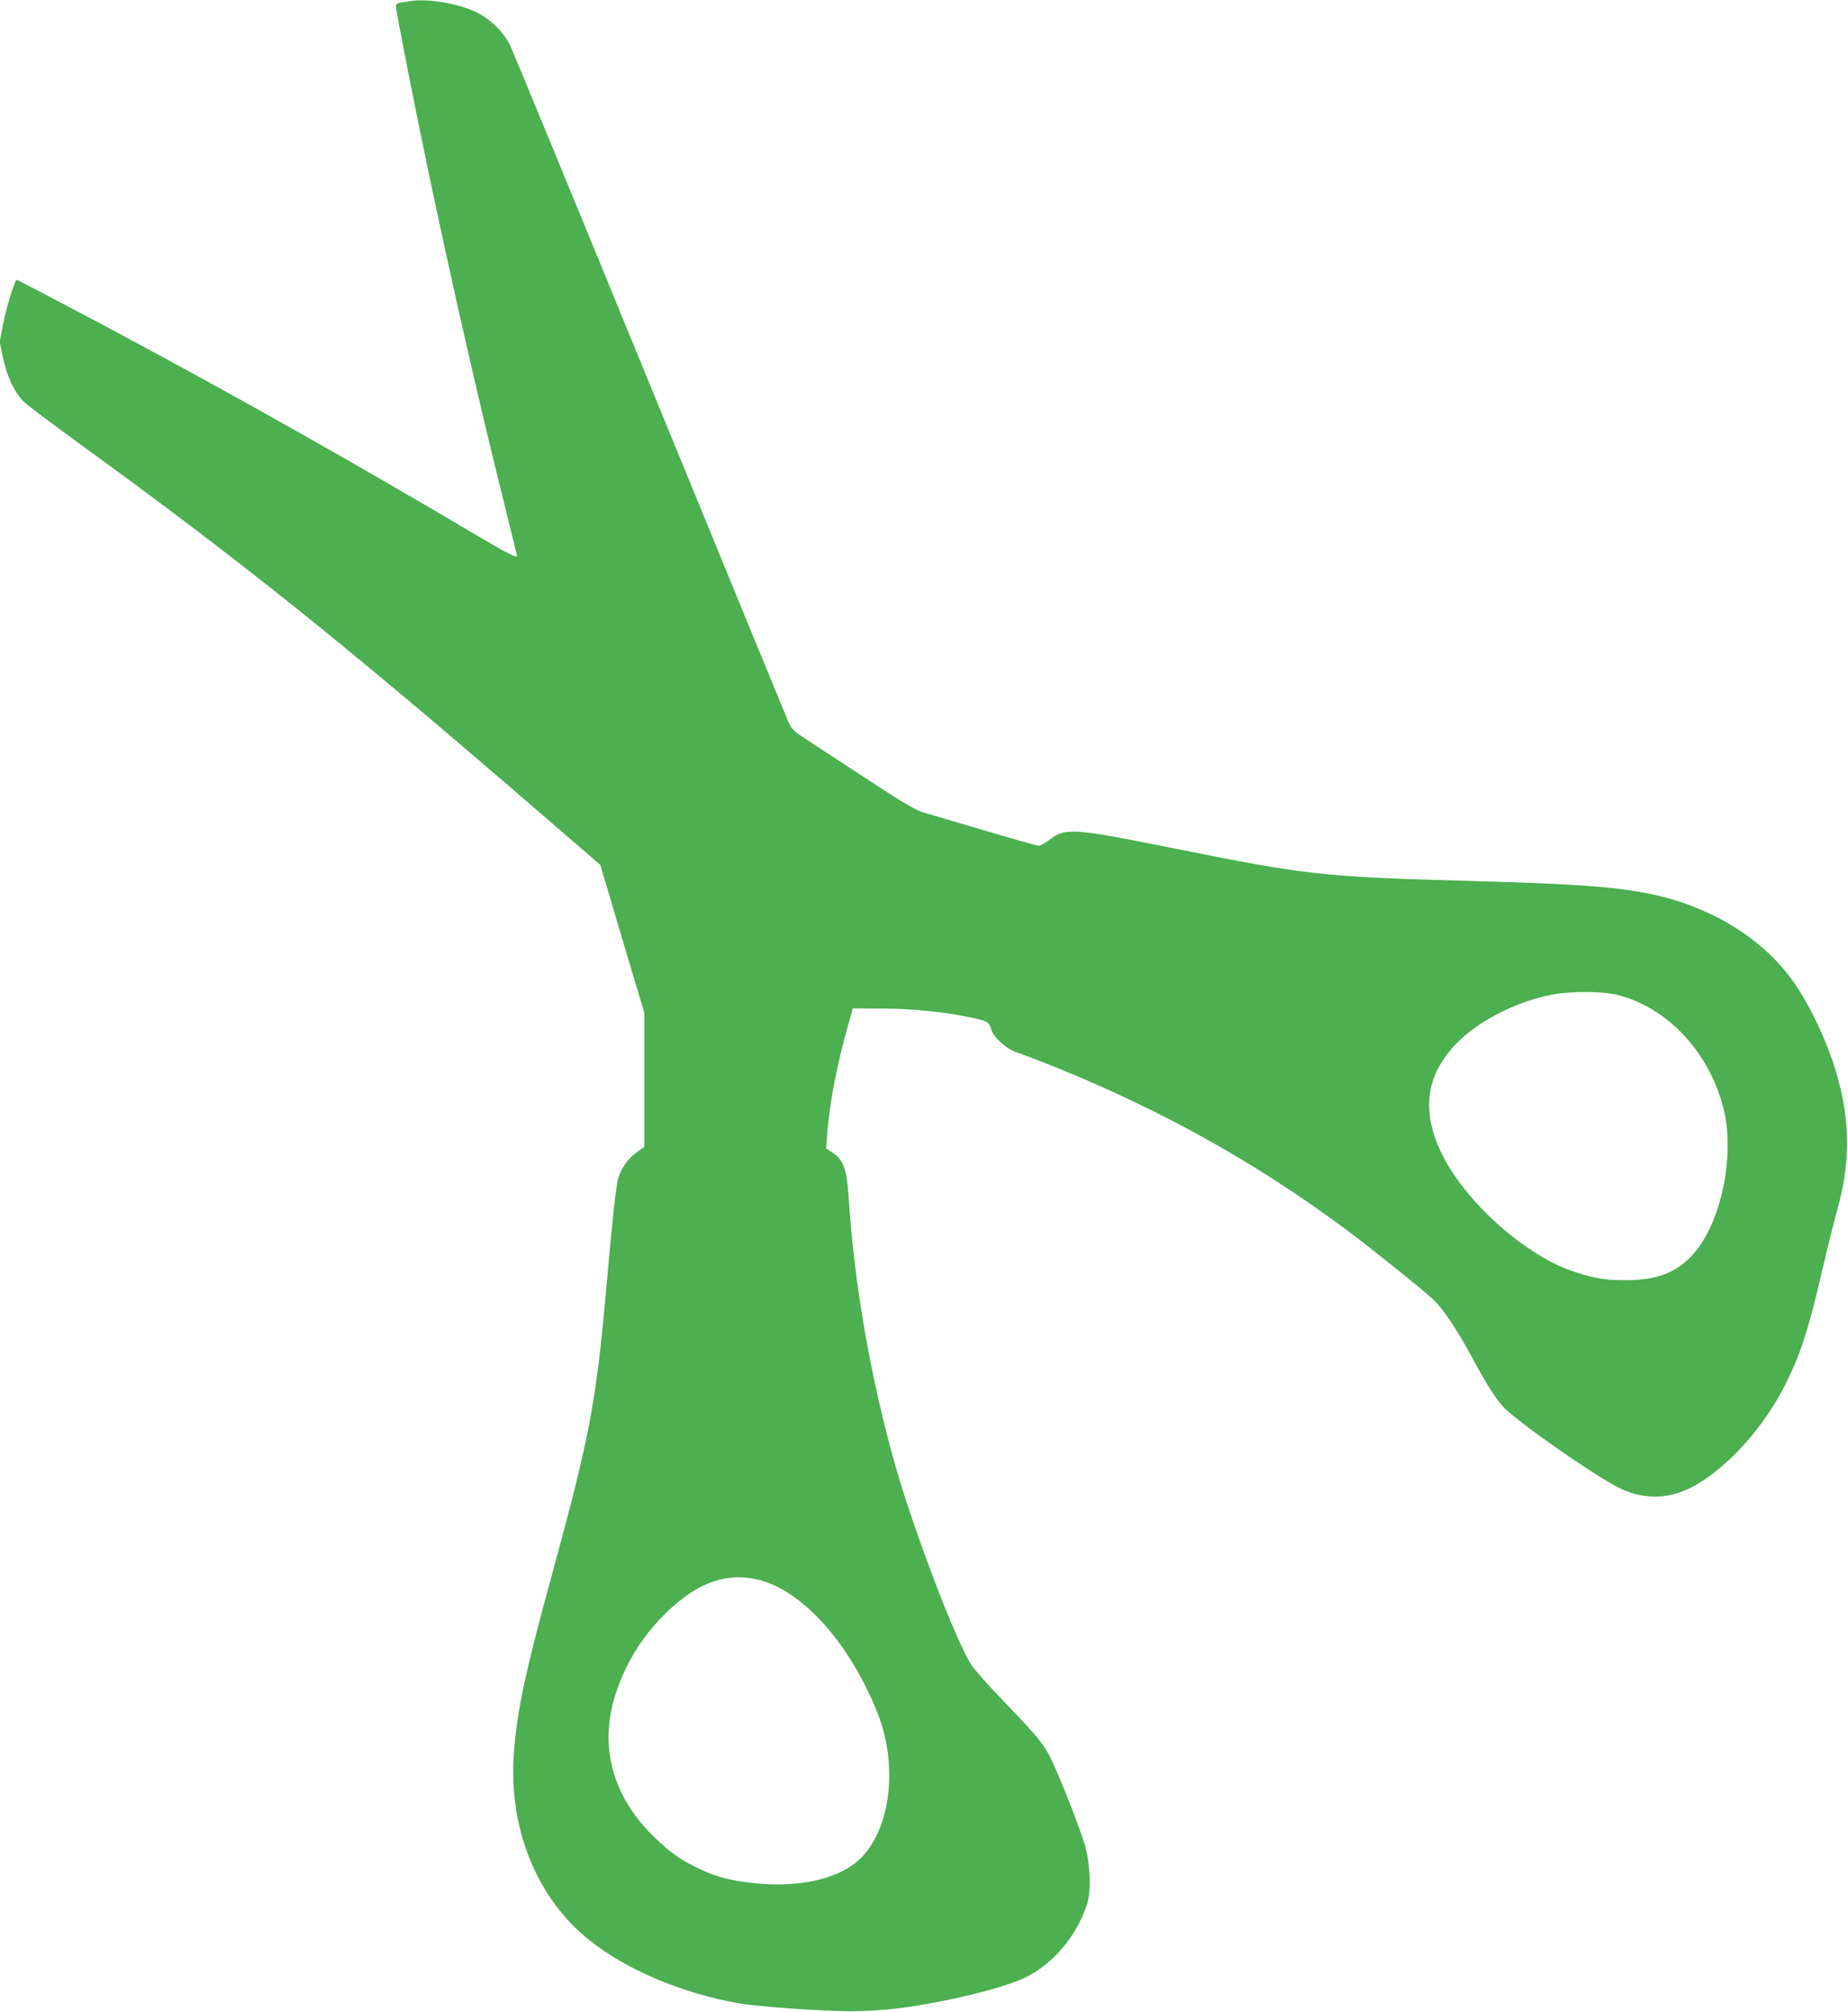
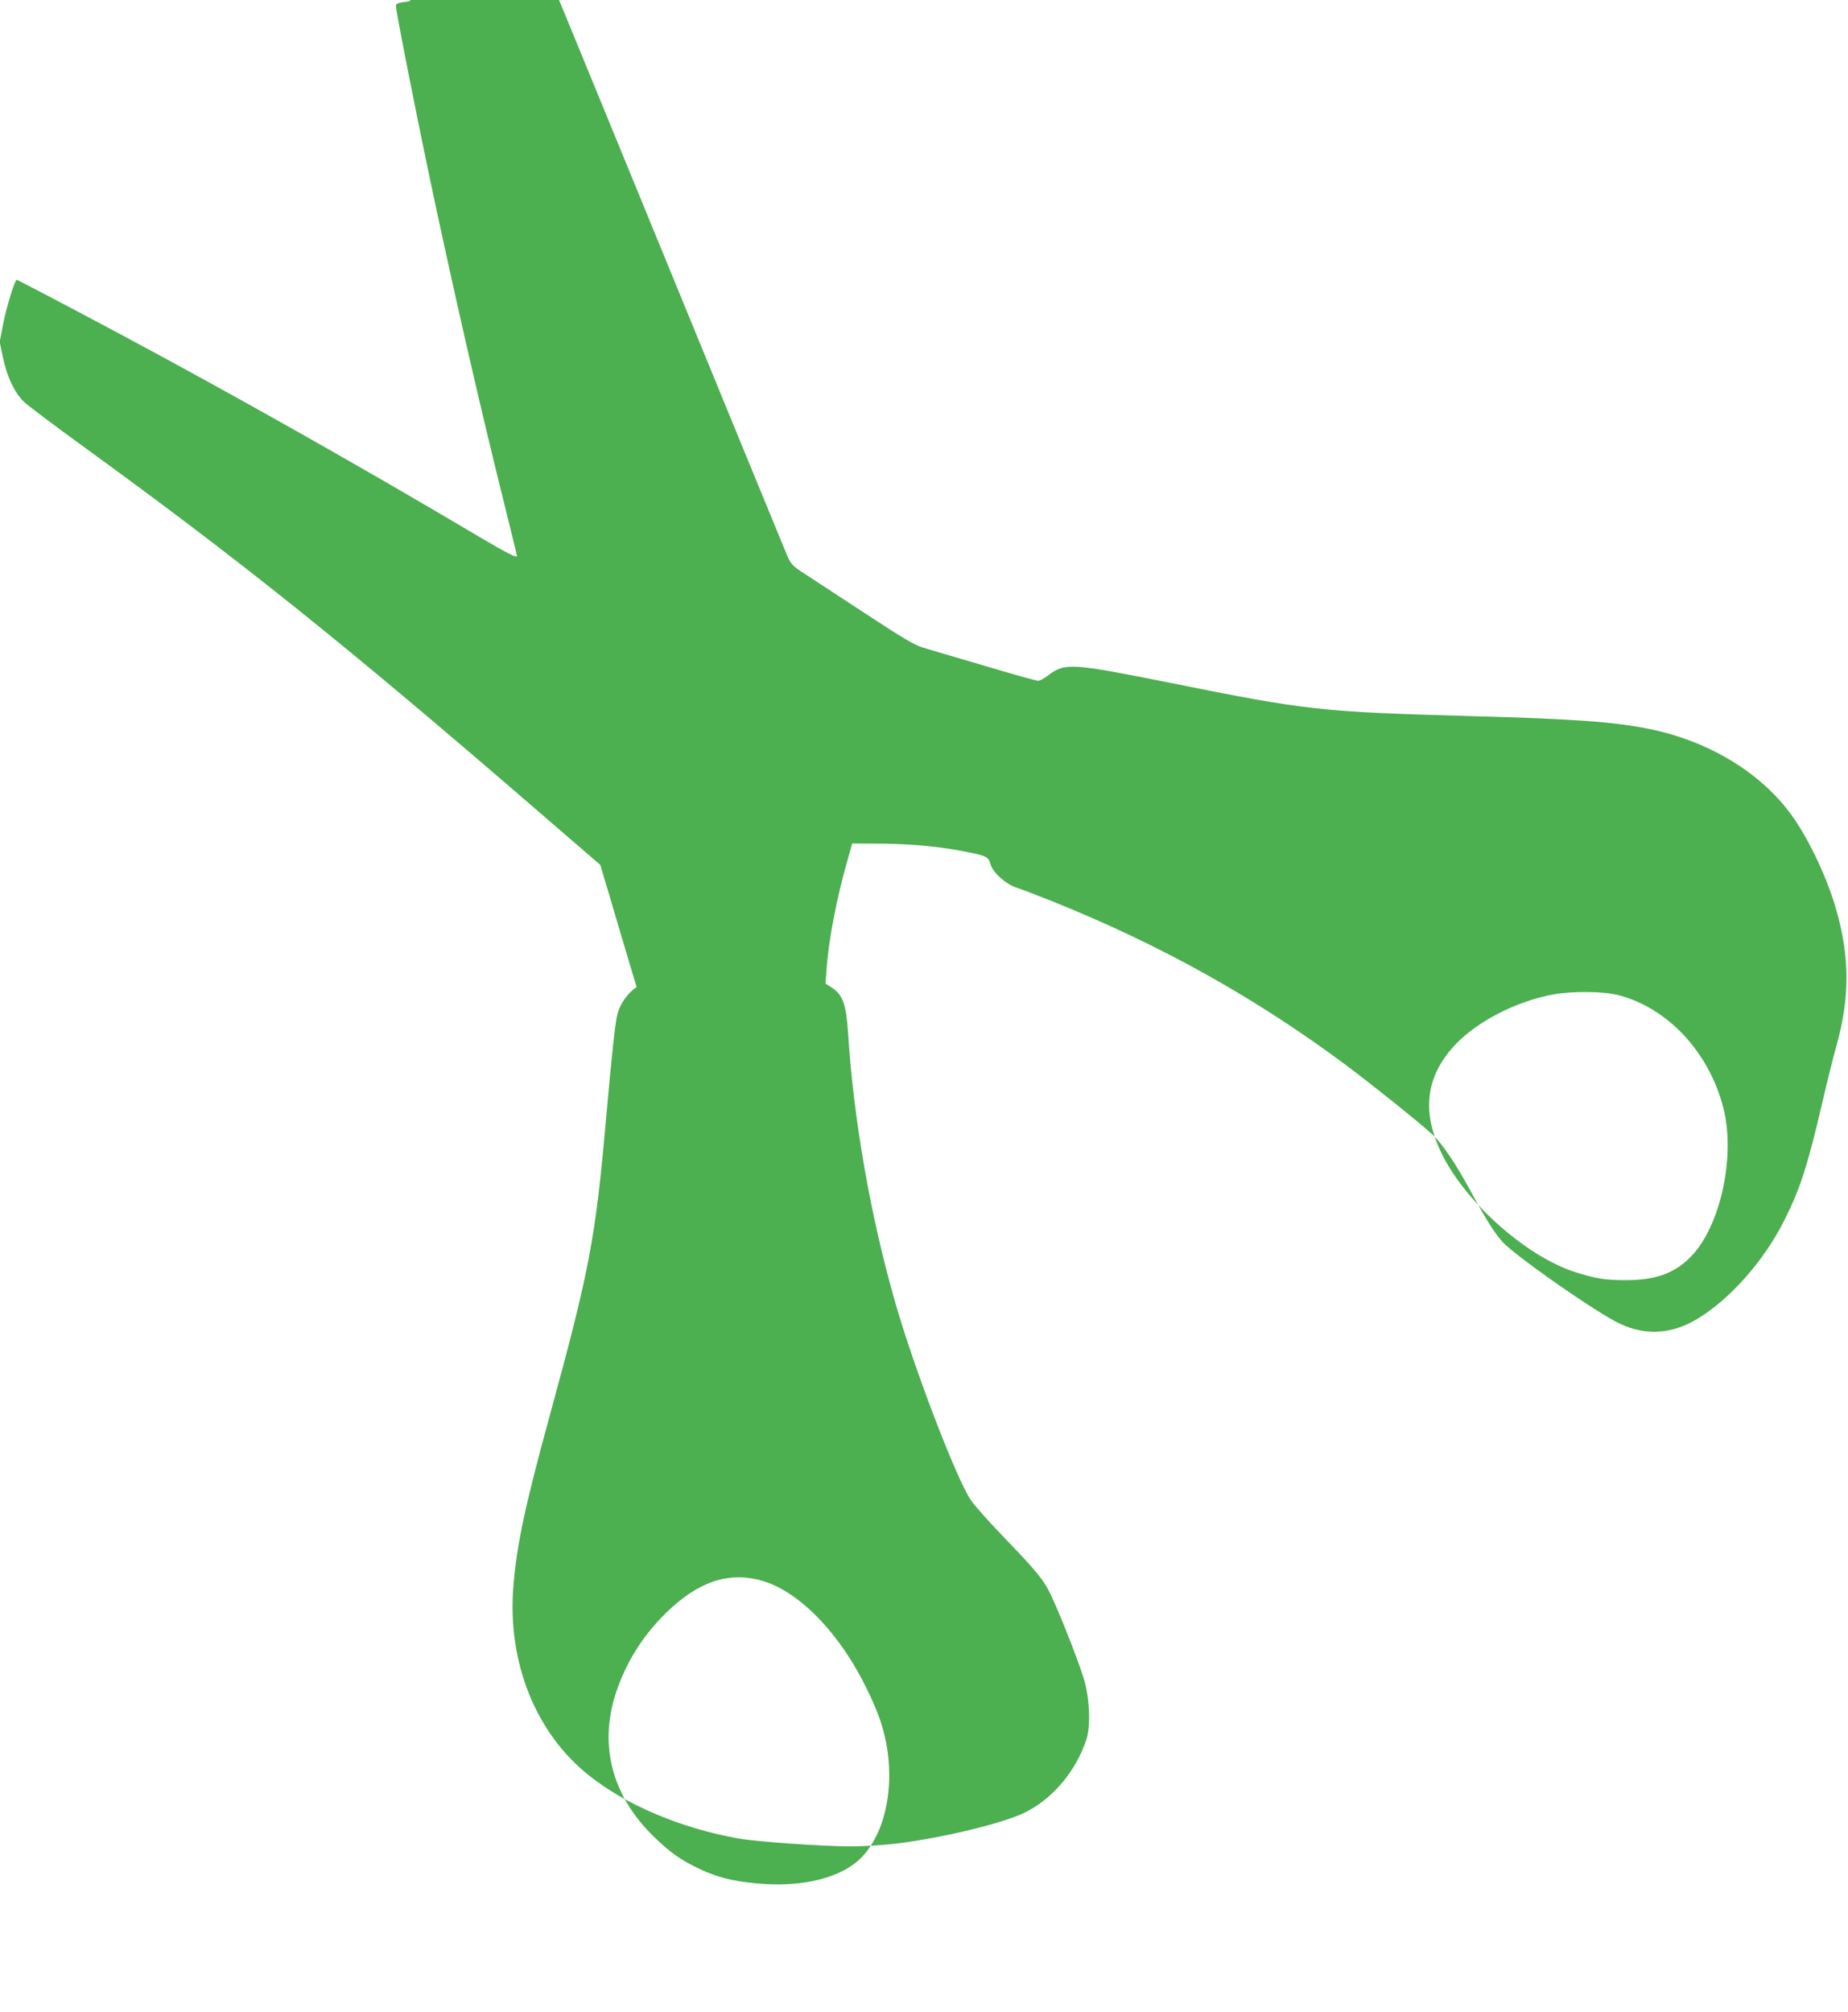
<svg xmlns="http://www.w3.org/2000/svg" version="1.0" width="1176pt" height="1280pt" viewBox="0 0 1176 1280" preserveAspectRatio="xMidYMid meet">
  <g transform="translate(0,1280) scale(0.1,-0.1)" fill="#4caf50" stroke="none">
-     <path d="M2610 12793 c-88 -13 -90 -14 -90 -35 0 -31 118 -630 211 -1073 153 -725 317 -1443 480 -2098 43 -175 79 -320 79 -322 0 -17 -54 10 -242 121 -761 451 -1551 897 -2288 1291 -292 156 -648 343 -654 343 -11 0 -67 -180 -86 -281 l-22 -114 21 -100 c25 -122 75 -225 133 -281 24 -23 185 -144 358 -270 1018 -738 1679 -1267 2917 -2337 l393 -339 24 -81 c14 -45 55 -183 91 -307 37 -124 89 -299 116 -389 l49 -164 0 -426 0 -427 -45 -32 c-56 -39 -101 -101 -120 -165 -15 -50 -36 -244 -75 -682 -67 -756 -105 -955 -355 -1870 -159 -579 -213 -833 -234 -1096 -39 -480 140 -931 479 -1201 237 -190 591 -339 955 -403 121 -21 524 -49 710 -50 87 0 211 8 295 18 297 37 677 129 815 197 176 86 323 260 391 460 28 82 24 245 -9 371 -24 90 -140 391 -212 546 -45 99 -93 157 -299 371 -98 101 -195 210 -216 243 -97 150 -359 836 -479 1254 -157 547 -266 1169 -300 1714 -12 182 -33 242 -103 289 l-41 26 7 89 c13 190 64 455 135 702 l28 100 191 -1 c196 -2 382 -20 550 -55 116 -24 126 -29 140 -78 16 -53 96 -124 165 -147 29 -9 130 -48 226 -86 694 -279 1298 -616 1876 -1047 162 -121 460 -360 540 -433 66 -60 155 -192 255 -378 87 -161 145 -254 195 -309 74 -82 532 -405 716 -505 173 -94 352 -89 523 14 211 127 426 371 556 630 100 199 148 349 240 745 32 138 72 299 89 358 87 308 87 569 0 871 -56 196 -164 428 -271 583 -194 280 -531 488 -920 567 -225 45 -471 63 -1117 81 -972 27 -1056 36 -1925 211 -634 127 -675 130 -781 49 -25 -19 -54 -35 -65 -35 -11 0 -165 43 -342 96 -178 52 -353 104 -390 115 -53 15 -128 60 -375 222 -169 111 -343 225 -385 252 -68 44 -80 57 -102 105 -13 30 -410 996 -881 2145 -471 1150 -871 2119 -888 2155 -44 89 -126 169 -219 214 -114 54 -306 87 -418 69z m7686 -6323 c316 -81 578 -361 670 -715 79 -302 -14 -744 -198 -941 -105 -112 -227 -158 -423 -158 -128 0 -193 10 -320 51 -306 97 -689 434 -845 743 -135 269 -111 497 76 699 141 152 393 282 630 325 123 22 314 20 410 -4z m-5447 -3726 c238 -68 498 -337 670 -694 74 -153 106 -248 126 -371 48 -300 -32 -595 -200 -729 -135 -107 -365 -156 -625 -132 -158 15 -255 39 -365 91 -118 55 -187 103 -288 201 -272 260 -358 586 -247 922 65 194 167 357 314 503 206 203 401 270 615 209z" />
+     <path d="M2610 12793 c-88 -13 -90 -14 -90 -35 0 -31 118 -630 211 -1073 153 -725 317 -1443 480 -2098 43 -175 79 -320 79 -322 0 -17 -54 10 -242 121 -761 451 -1551 897 -2288 1291 -292 156 -648 343 -654 343 -11 0 -67 -180 -86 -281 l-22 -114 21 -100 c25 -122 75 -225 133 -281 24 -23 185 -144 358 -270 1018 -738 1679 -1267 2917 -2337 l393 -339 24 -81 c14 -45 55 -183 91 -307 37 -124 89 -299 116 -389 c-56 -39 -101 -101 -120 -165 -15 -50 -36 -244 -75 -682 -67 -756 -105 -955 -355 -1870 -159 -579 -213 -833 -234 -1096 -39 -480 140 -931 479 -1201 237 -190 591 -339 955 -403 121 -21 524 -49 710 -50 87 0 211 8 295 18 297 37 677 129 815 197 176 86 323 260 391 460 28 82 24 245 -9 371 -24 90 -140 391 -212 546 -45 99 -93 157 -299 371 -98 101 -195 210 -216 243 -97 150 -359 836 -479 1254 -157 547 -266 1169 -300 1714 -12 182 -33 242 -103 289 l-41 26 7 89 c13 190 64 455 135 702 l28 100 191 -1 c196 -2 382 -20 550 -55 116 -24 126 -29 140 -78 16 -53 96 -124 165 -147 29 -9 130 -48 226 -86 694 -279 1298 -616 1876 -1047 162 -121 460 -360 540 -433 66 -60 155 -192 255 -378 87 -161 145 -254 195 -309 74 -82 532 -405 716 -505 173 -94 352 -89 523 14 211 127 426 371 556 630 100 199 148 349 240 745 32 138 72 299 89 358 87 308 87 569 0 871 -56 196 -164 428 -271 583 -194 280 -531 488 -920 567 -225 45 -471 63 -1117 81 -972 27 -1056 36 -1925 211 -634 127 -675 130 -781 49 -25 -19 -54 -35 -65 -35 -11 0 -165 43 -342 96 -178 52 -353 104 -390 115 -53 15 -128 60 -375 222 -169 111 -343 225 -385 252 -68 44 -80 57 -102 105 -13 30 -410 996 -881 2145 -471 1150 -871 2119 -888 2155 -44 89 -126 169 -219 214 -114 54 -306 87 -418 69z m7686 -6323 c316 -81 578 -361 670 -715 79 -302 -14 -744 -198 -941 -105 -112 -227 -158 -423 -158 -128 0 -193 10 -320 51 -306 97 -689 434 -845 743 -135 269 -111 497 76 699 141 152 393 282 630 325 123 22 314 20 410 -4z m-5447 -3726 c238 -68 498 -337 670 -694 74 -153 106 -248 126 -371 48 -300 -32 -595 -200 -729 -135 -107 -365 -156 -625 -132 -158 15 -255 39 -365 91 -118 55 -187 103 -288 201 -272 260 -358 586 -247 922 65 194 167 357 314 503 206 203 401 270 615 209z" />
  </g>
</svg>